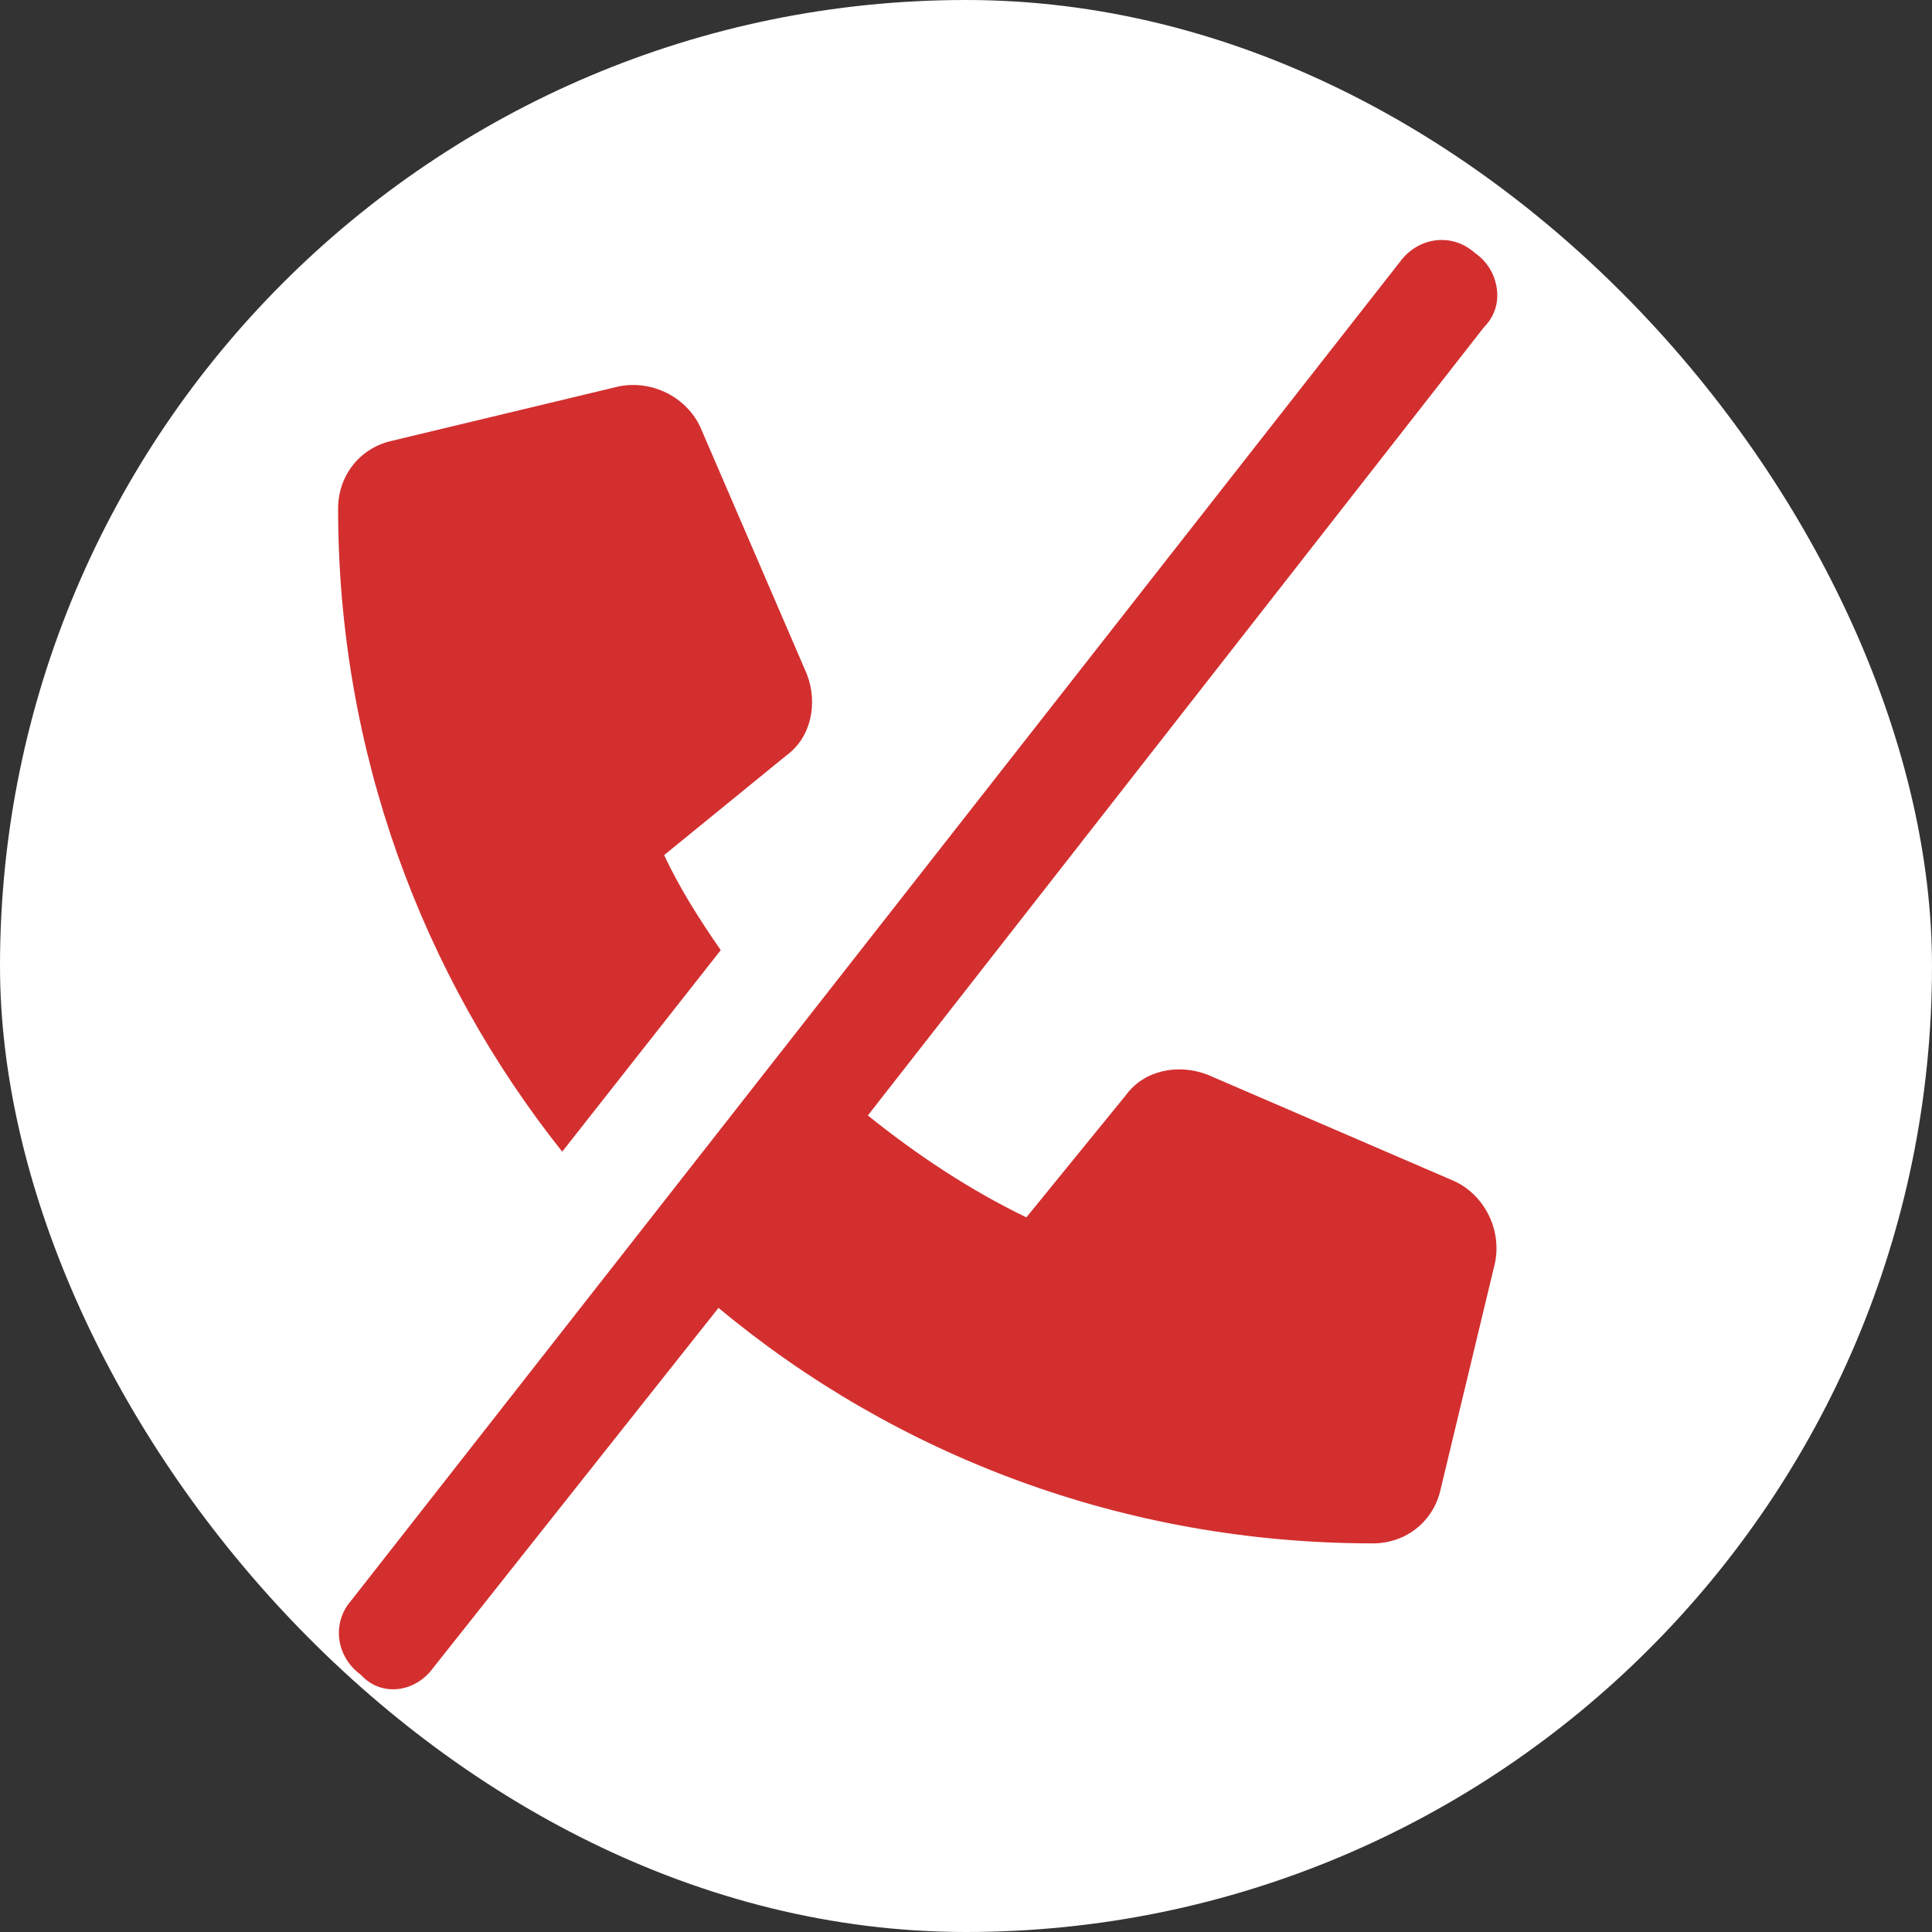
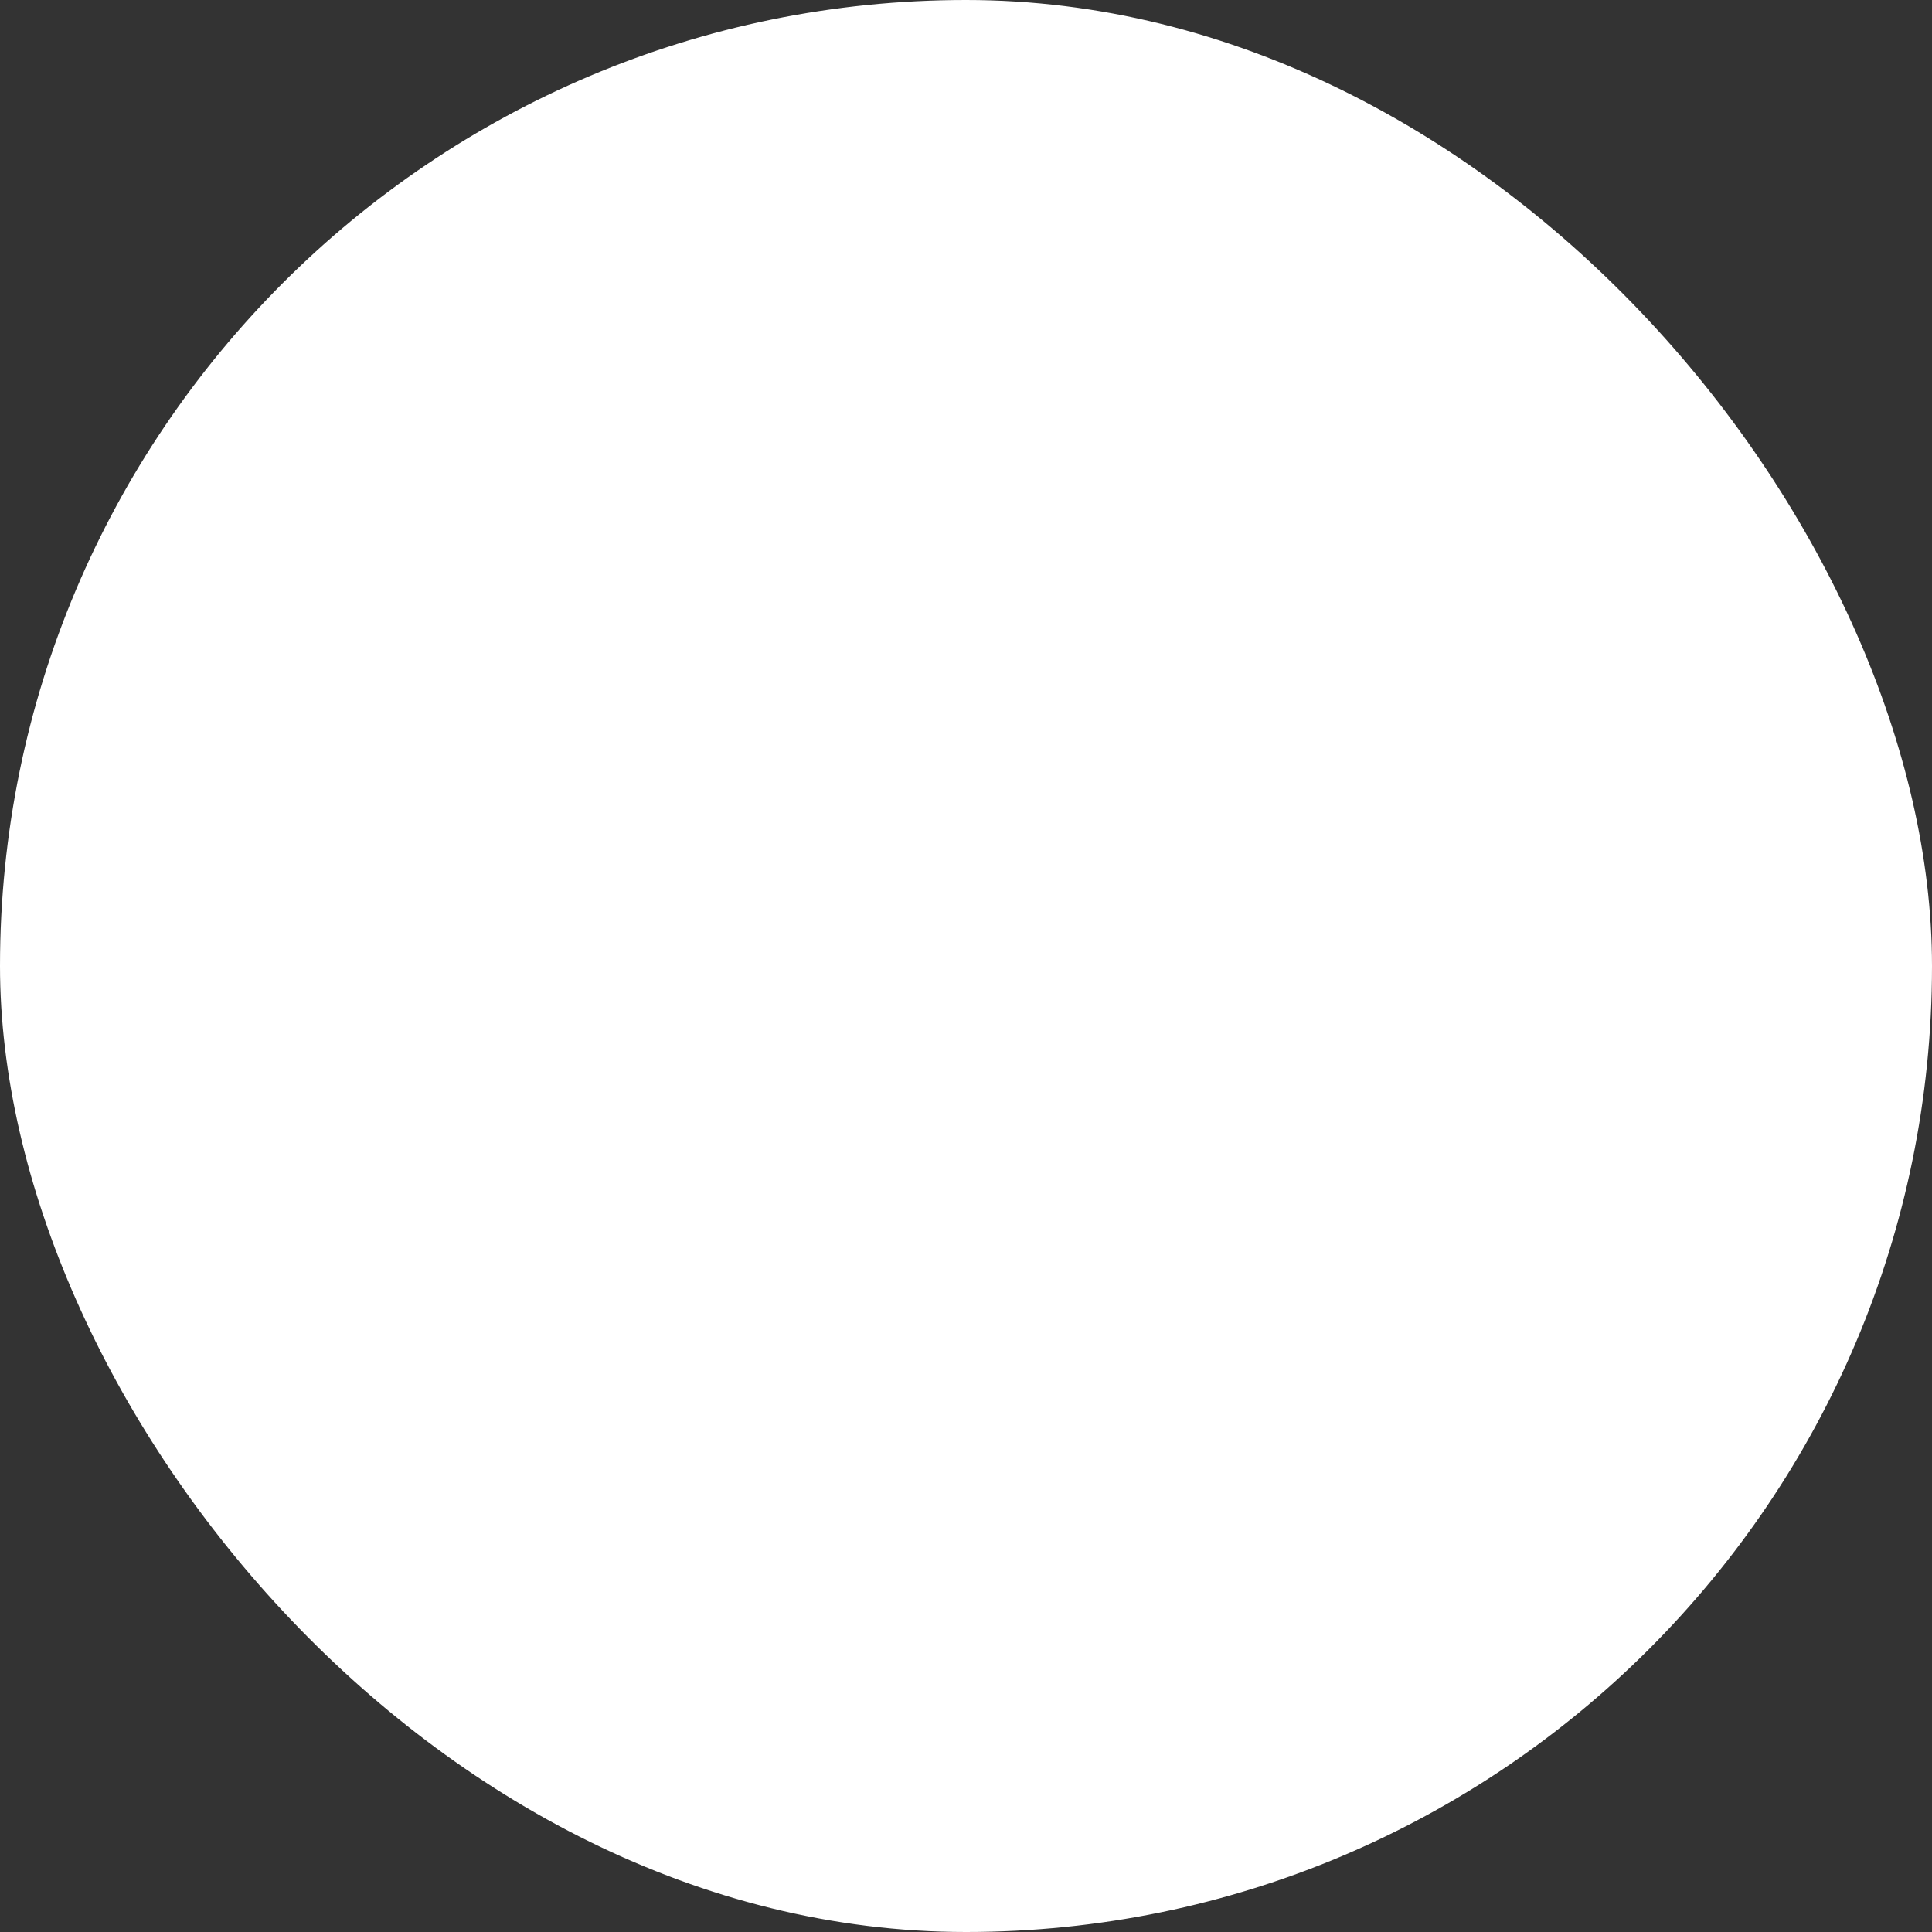
<svg xmlns="http://www.w3.org/2000/svg" width="20" height="20" viewBox="0 0 20 20" fill="none">
  <rect x="0" y="0" width="20" height="20" fill="#333333" stroke="none" />
  <rect width="20" height="20" rx="10" fill="white" />
-   <path d="M6.875 8.852C7.039 9.203 7.25 9.531 7.461 9.836L5.82 11.922C4.367 10.094 3.5 7.773 3.5 5.266C3.5 4.914 3.734 4.633 4.062 4.562L6.406 4C6.758 3.93 7.109 4.117 7.25 4.422L8.352 6.977C8.469 7.281 8.398 7.633 8.141 7.82L6.875 8.852ZM4.484 17.266C4.297 17.523 3.945 17.57 3.734 17.336C3.477 17.148 3.43 16.797 3.641 16.562L14.492 2.711C14.68 2.453 15.031 2.406 15.266 2.617C15.406 2.711 15.5 2.875 15.5 3.062C15.5 3.18 15.453 3.297 15.359 3.391L8.984 11.547C9.477 11.945 10.039 12.32 10.625 12.602L11.656 11.336C11.844 11.078 12.195 11.008 12.5 11.125L15.055 12.227C15.359 12.367 15.547 12.719 15.477 13.07L14.914 15.414C14.844 15.742 14.562 15.977 14.211 15.977C11.633 15.977 9.266 15.062 7.438 13.539L4.484 17.266Z" fill="#D32F2F" />
</svg>